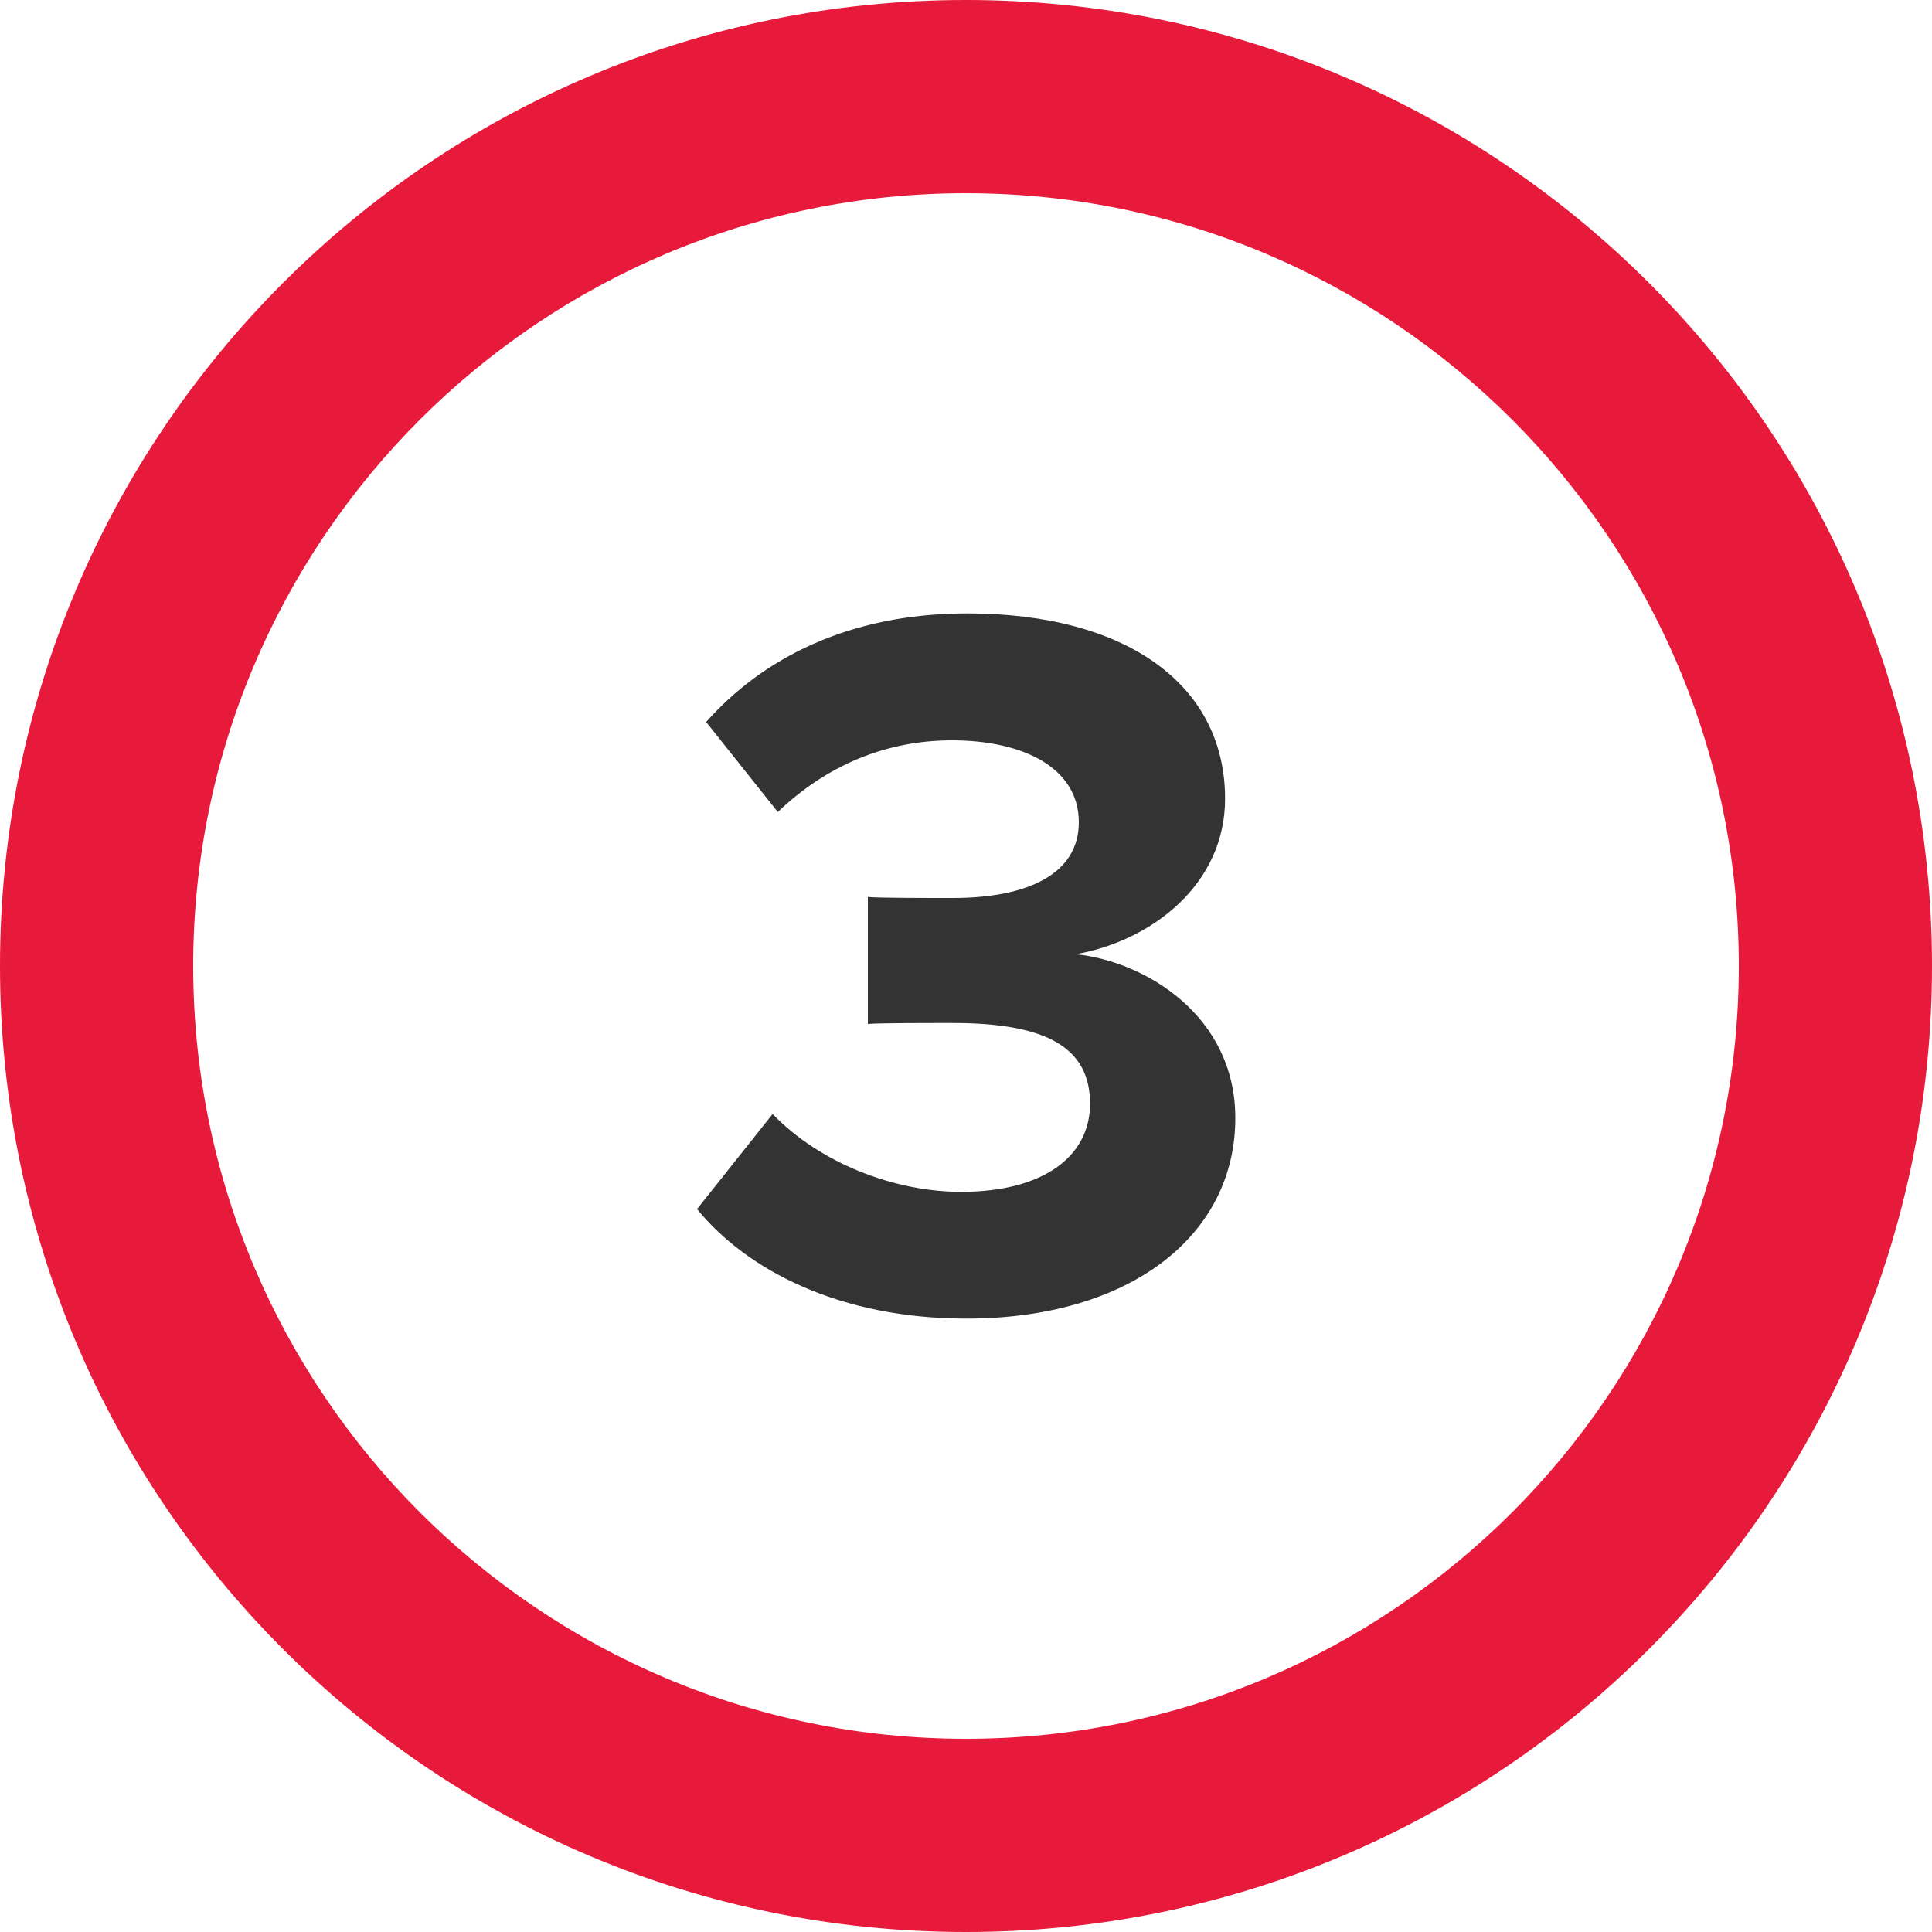
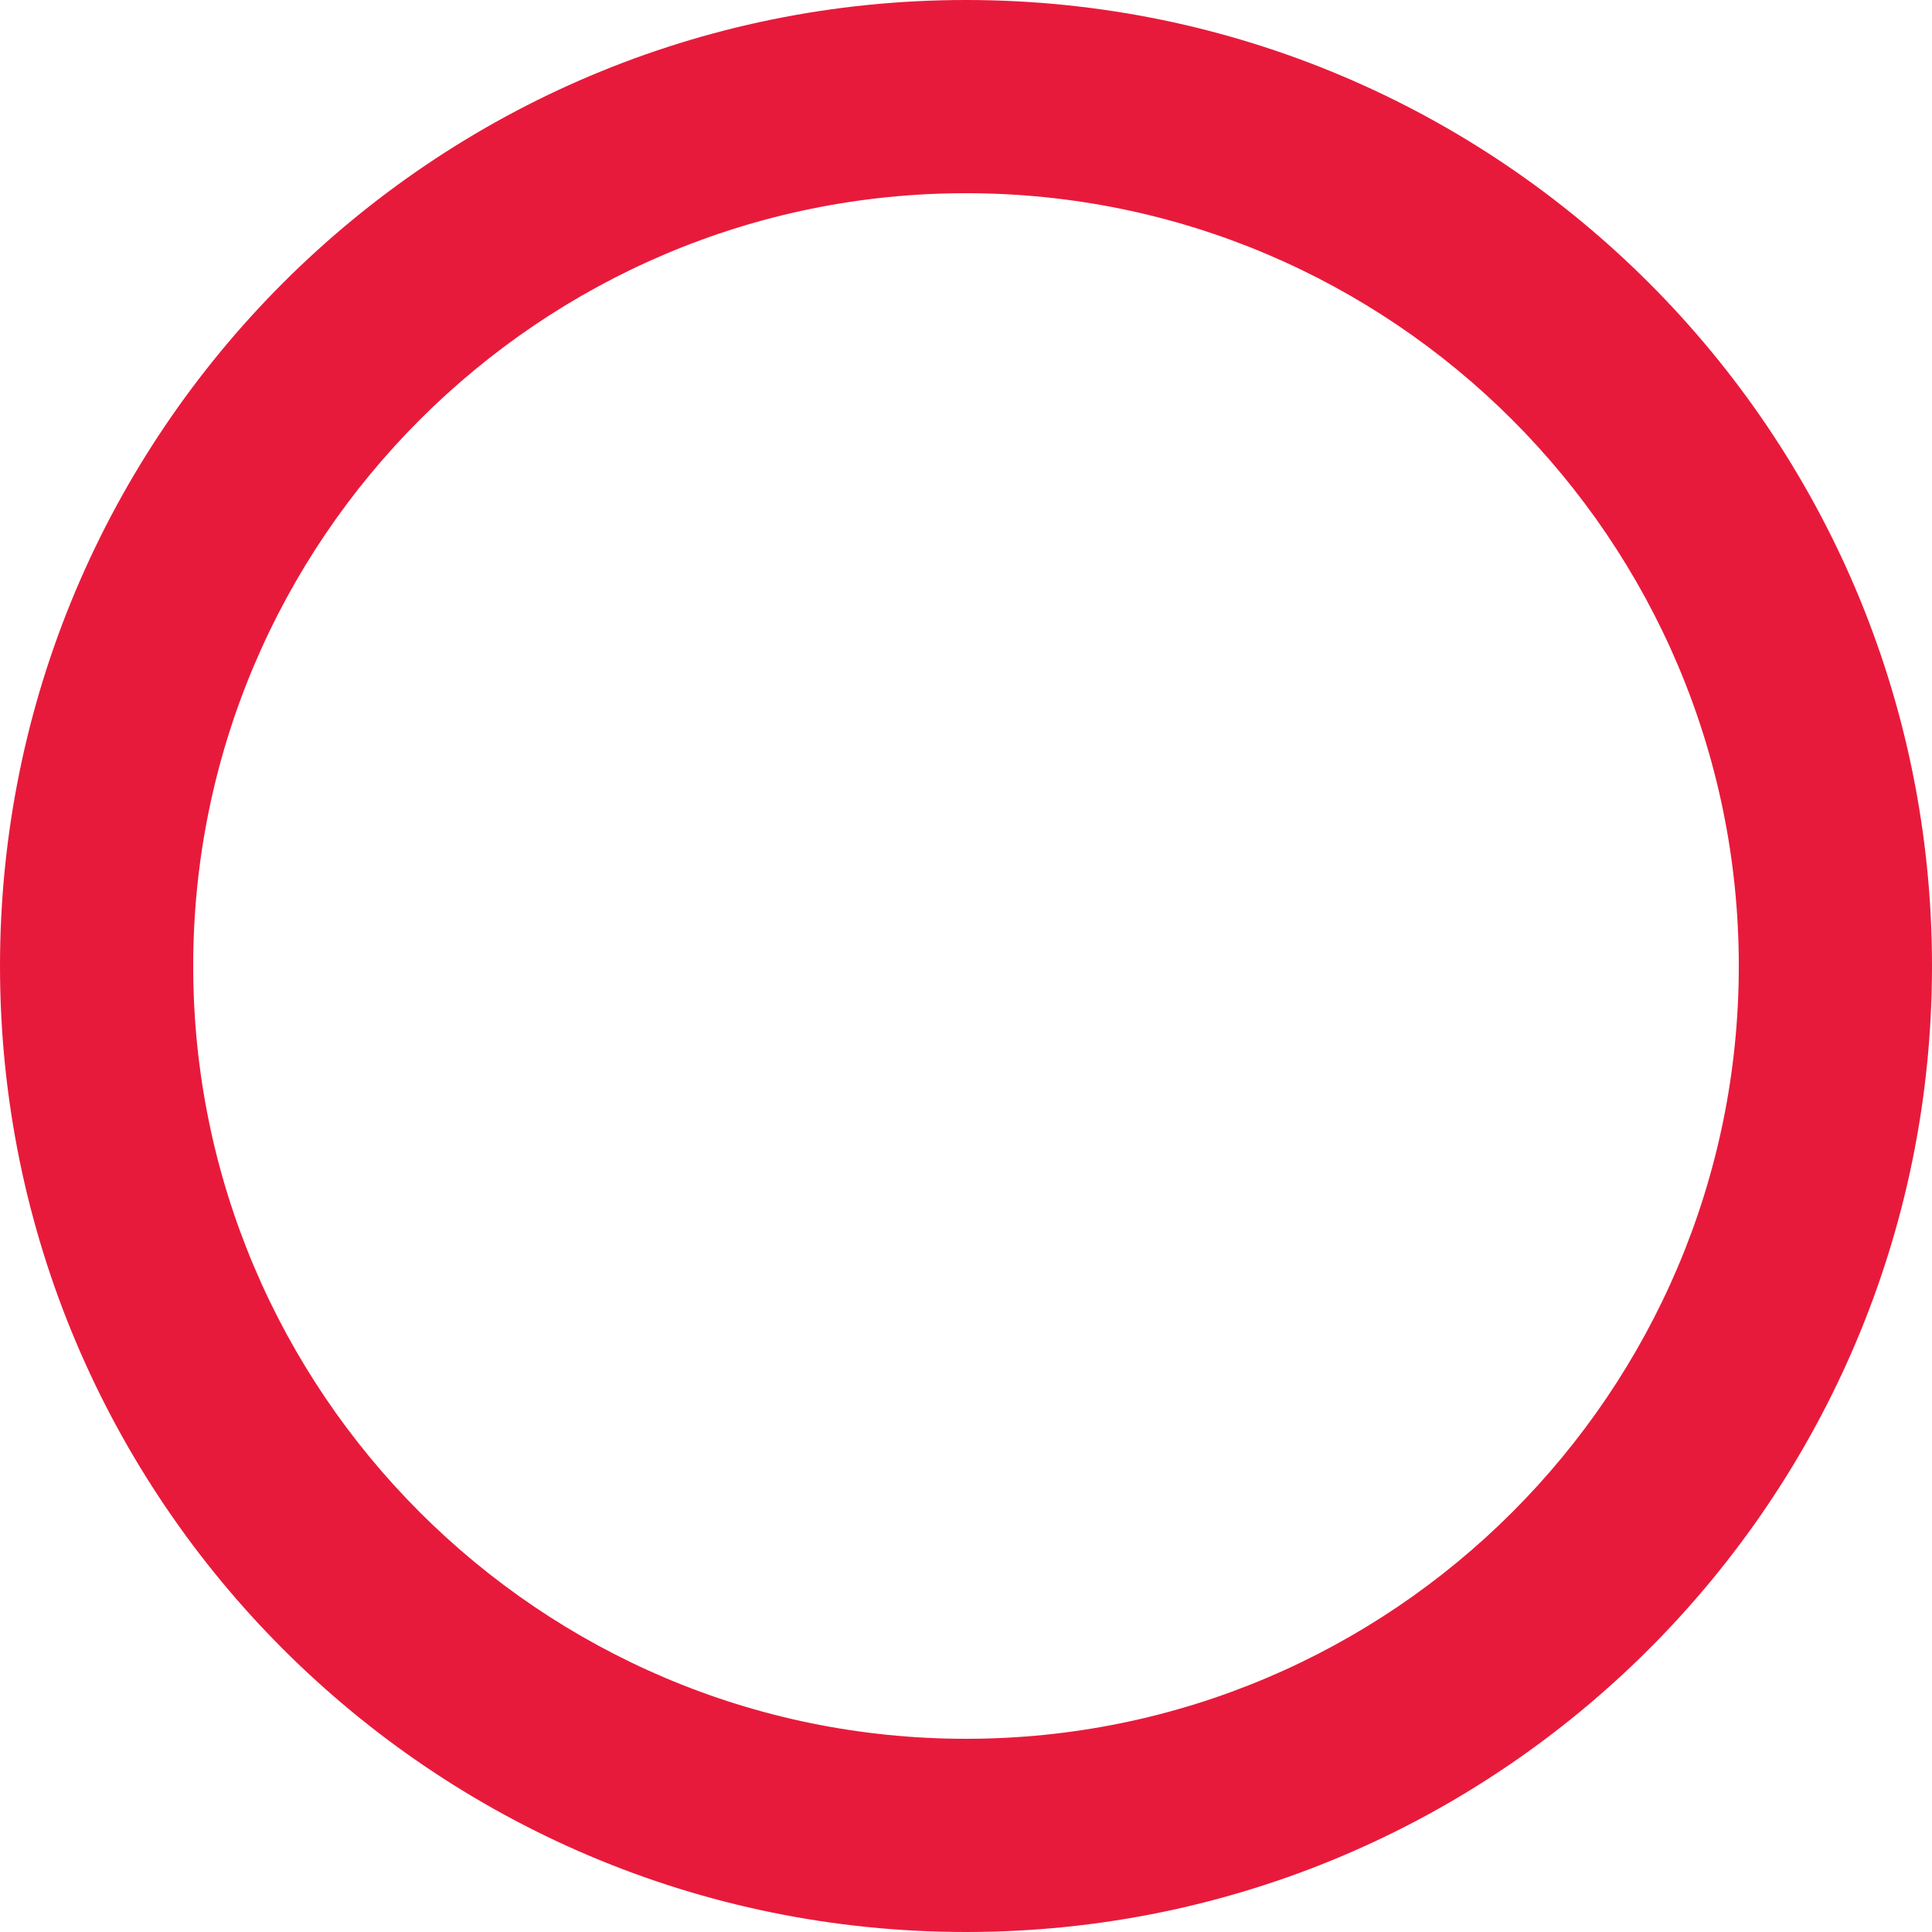
<svg xmlns="http://www.w3.org/2000/svg" id="Layer_1" data-name="Layer 1" viewBox="0 0 100 100">
  <defs>
    <style>
      .cls-1 {
        fill: #333;
      }

      .cls-1, .cls-2 {
        stroke-width: 0px;
      }

      .cls-2 {
        fill: #e81a3b;
      }
    </style>
  </defs>
  <path class="cls-2" d="M50,0C22.39,0,0,22.39,0,50s22.39,50,50,50,50-22.39,50-50S77.61,0,50,0ZM50,90c-22.06,0-40-17.94-40-40S27.94,10,50,10s40,17.94,40,40-17.94,40-40,40Z" />
-   <path class="cls-1" d="M39.99,57.66c2.44,2.54,6.3,4.03,9.75,4.03,4.29,0,6.68-1.85,6.68-4.56,0-2.86-2.17-4.18-7.1-4.18-1.48,0-3.87,0-4.4.05v-6.57c.64.05,3.02.05,4.4.05,3.92,0,6.52-1.27,6.52-3.92,0-2.81-2.86-4.24-6.57-4.24-3.44,0-6.52,1.32-9.01,3.71l-3.71-4.66c2.86-3.23,7.31-5.62,13.51-5.62,8.27,0,13.35,3.71,13.35,9.59,0,4.45-3.81,7.36-7.73,8.05,3.6.37,8.26,3.18,8.26,8.48,0,6.09-5.46,10.38-13.93,10.38-6.52,0-11.34-2.49-13.93-5.67l3.92-4.93Z" />
</svg>